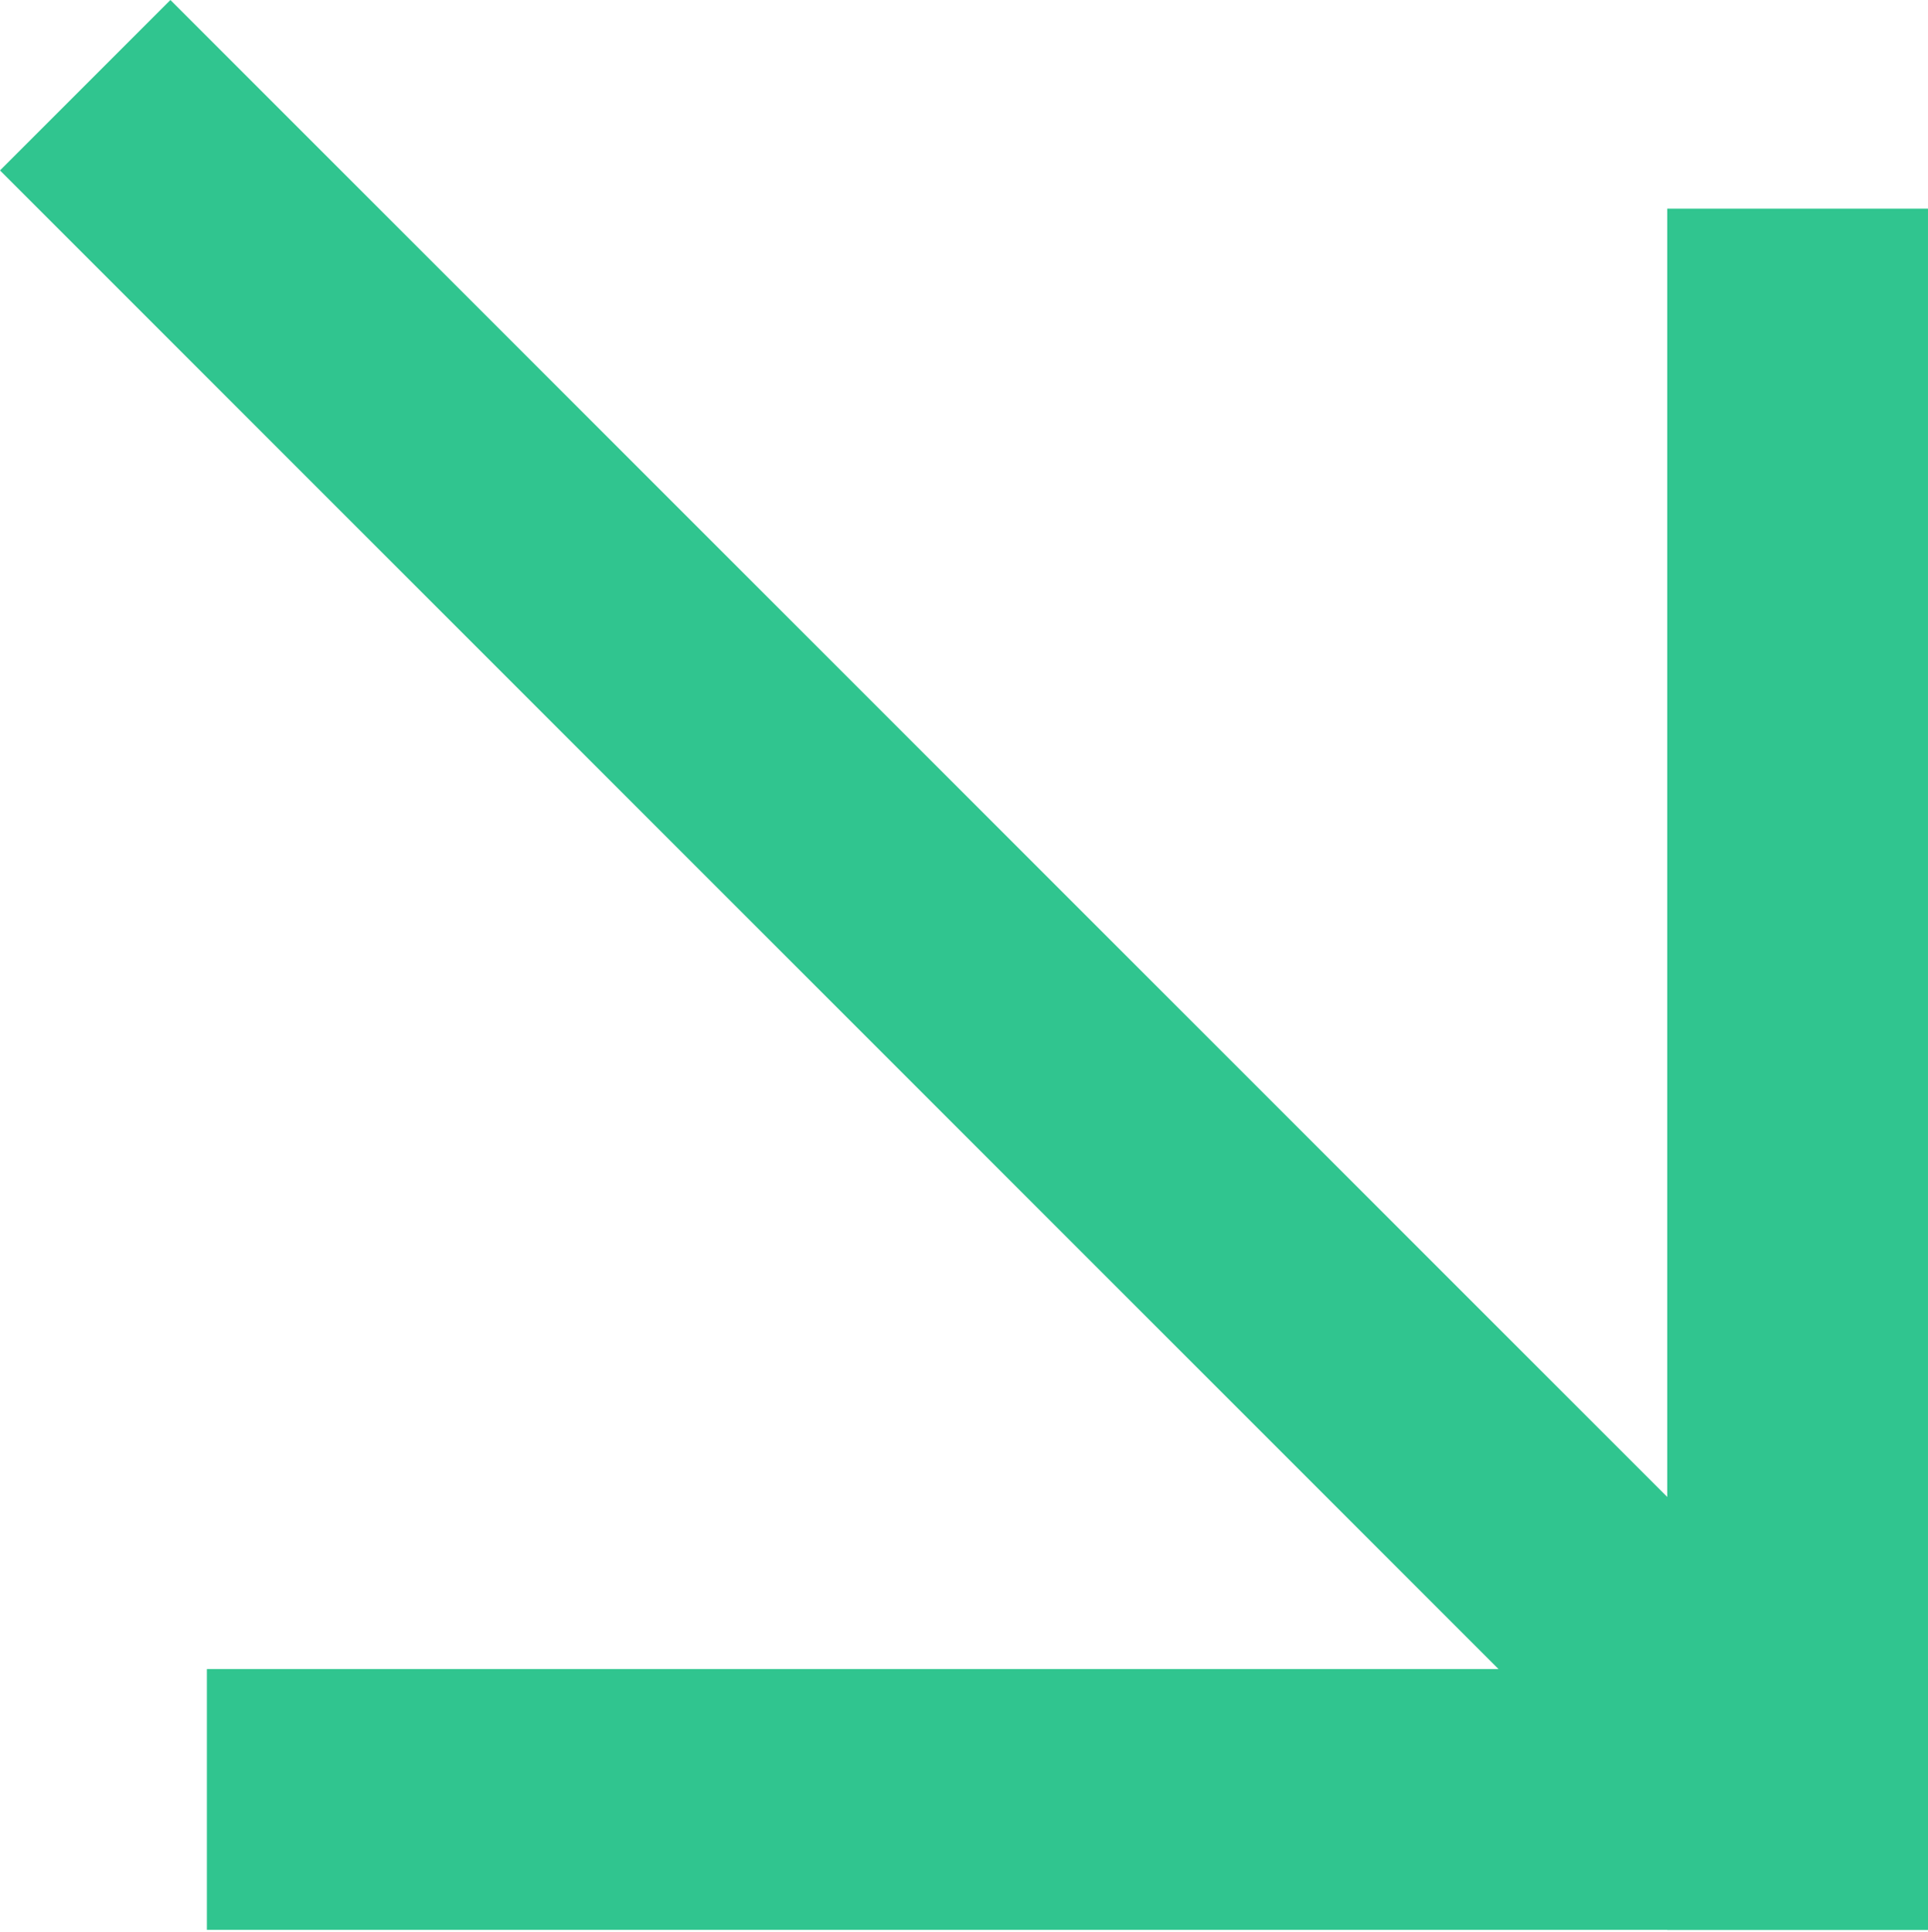
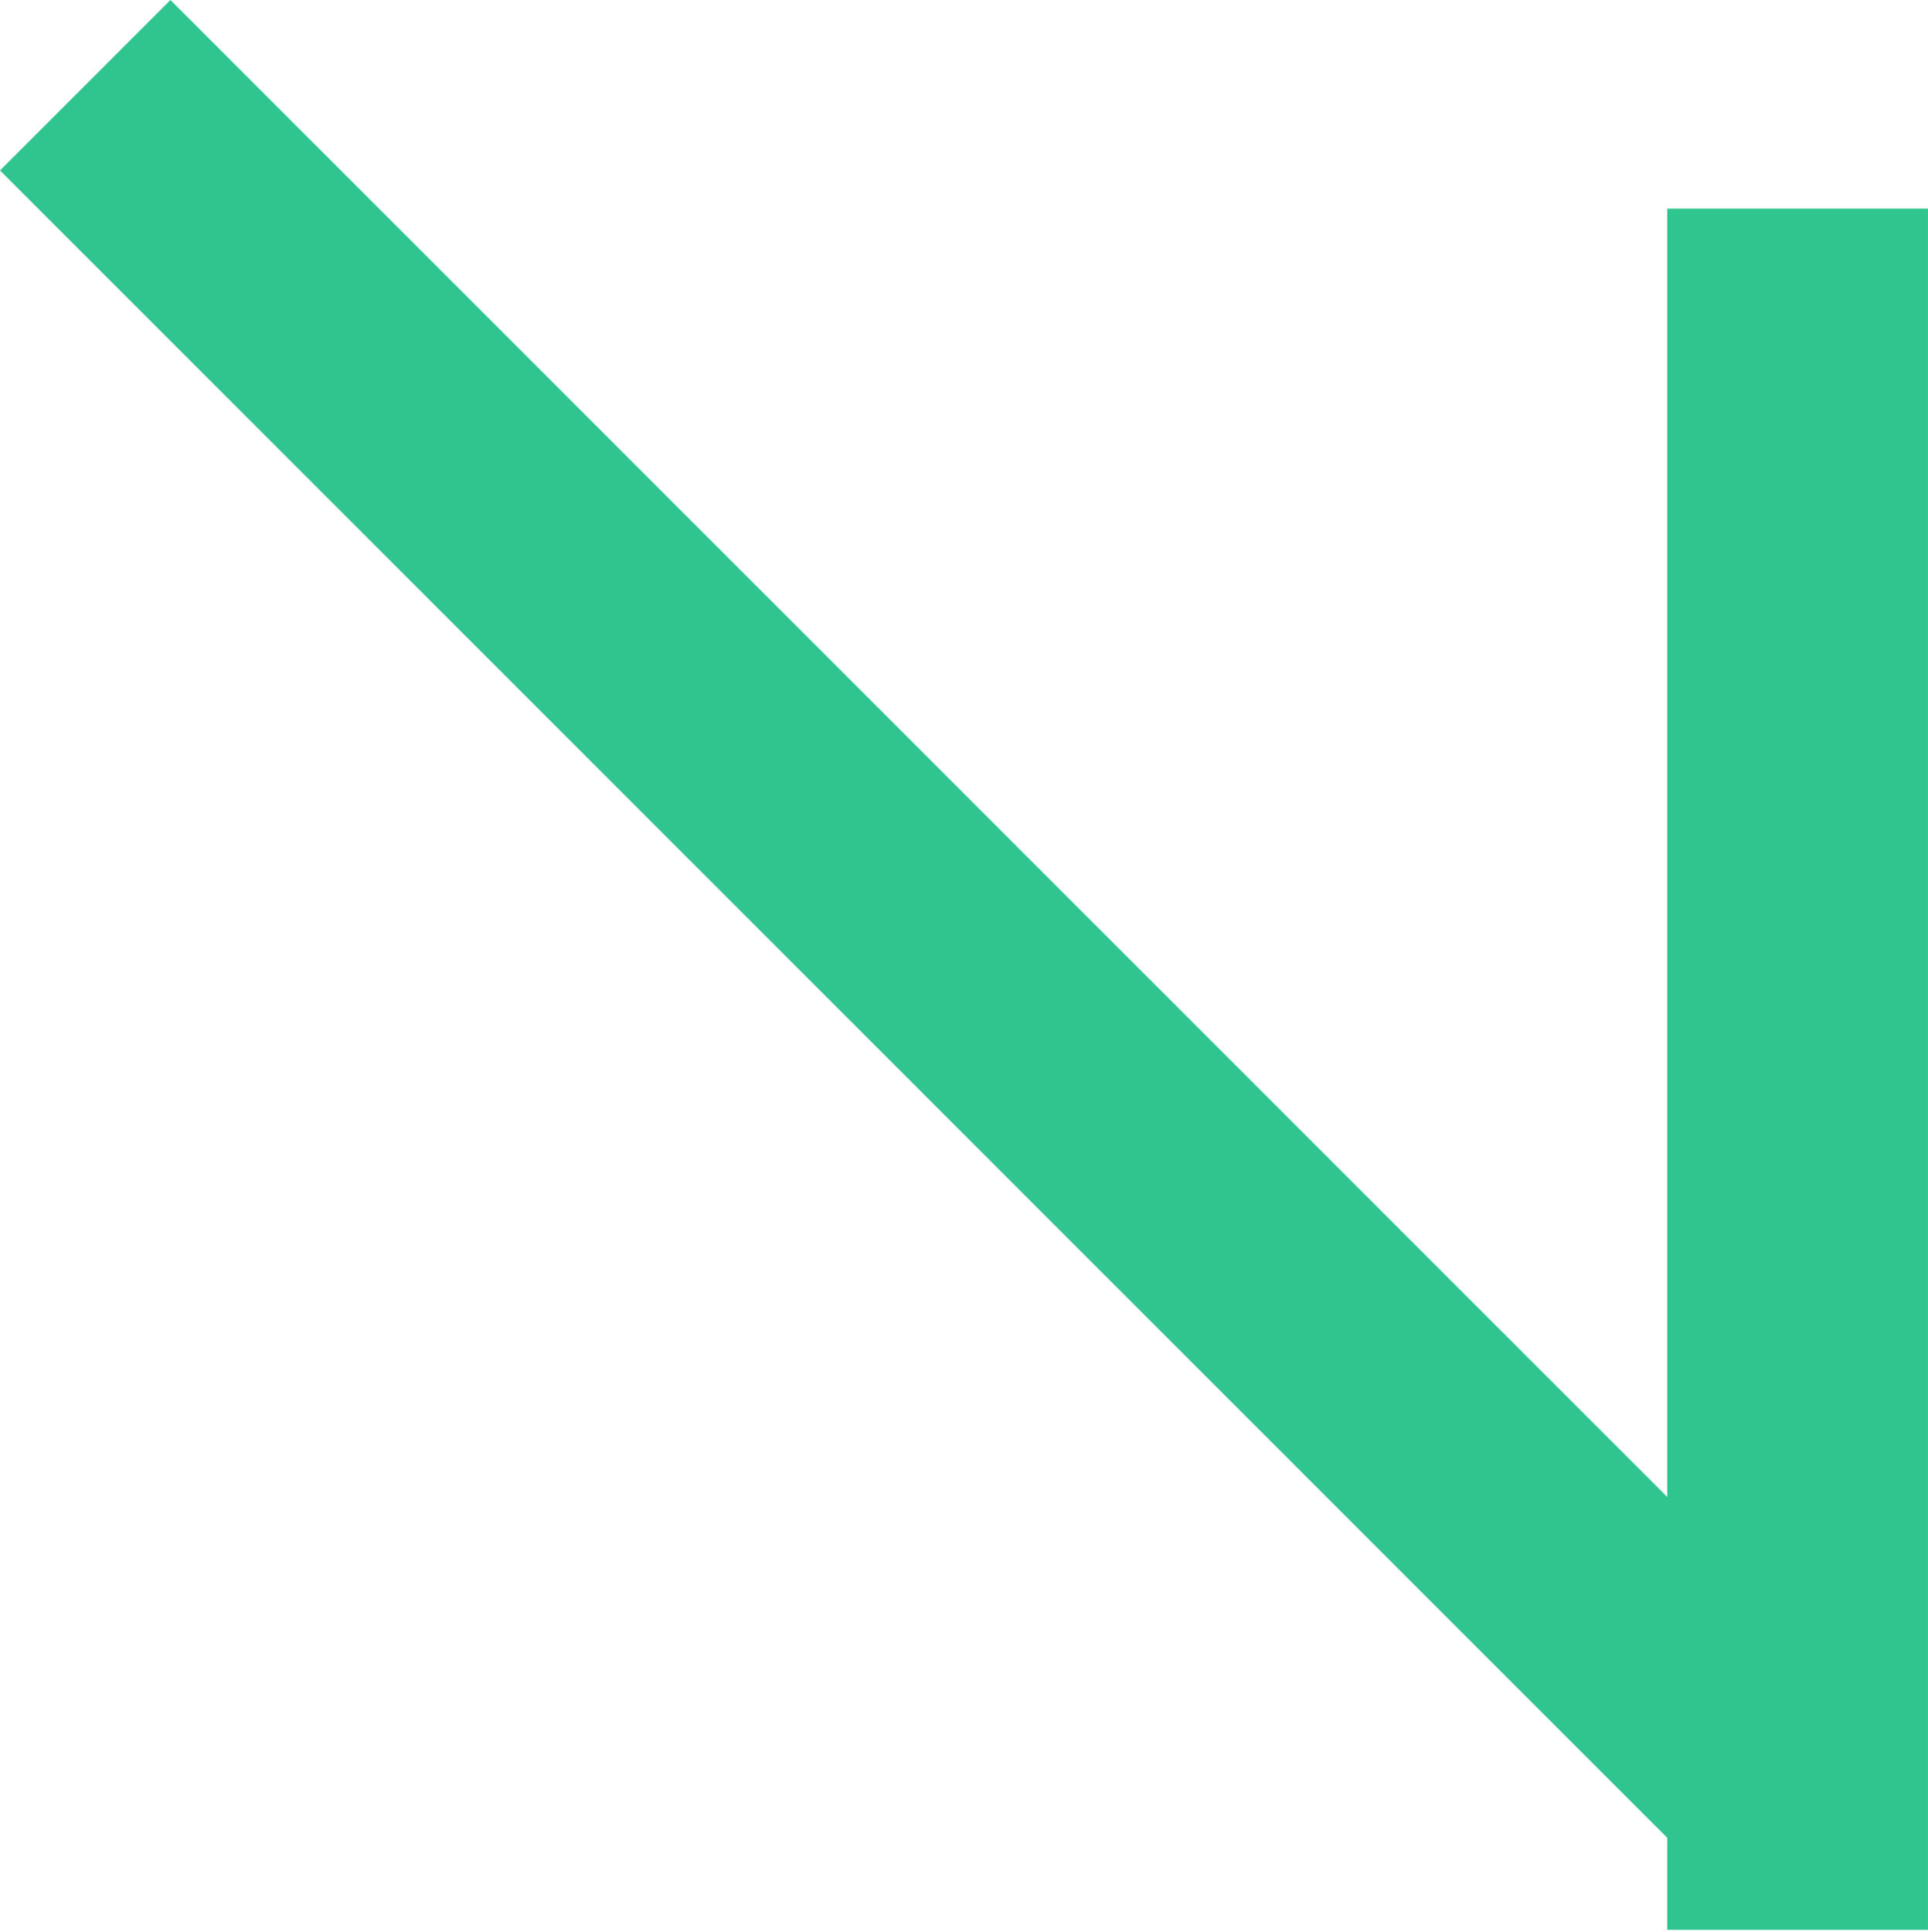
<svg xmlns="http://www.w3.org/2000/svg" width="539" height="540" viewBox="0 0 539 540" fill="none">
  <path fill-rule="evenodd" clip-rule="evenodd" d="M466.094 539.479L466.094 58.324L538.996 58.324L538.996 539.479L466.094 539.479Z" fill="#30C58F" />
-   <path fill-rule="evenodd" clip-rule="evenodd" d="M57.841 466.577L538.996 466.577L538.996 539.479L57.841 539.479L57.841 466.577Z" fill="#30C58F" />
  <path fill-rule="evenodd" clip-rule="evenodd" d="M485.096 532.738L-0 47.641L47.641 0L532.738 485.097L485.096 532.738Z" fill="#30C58F" />
</svg>